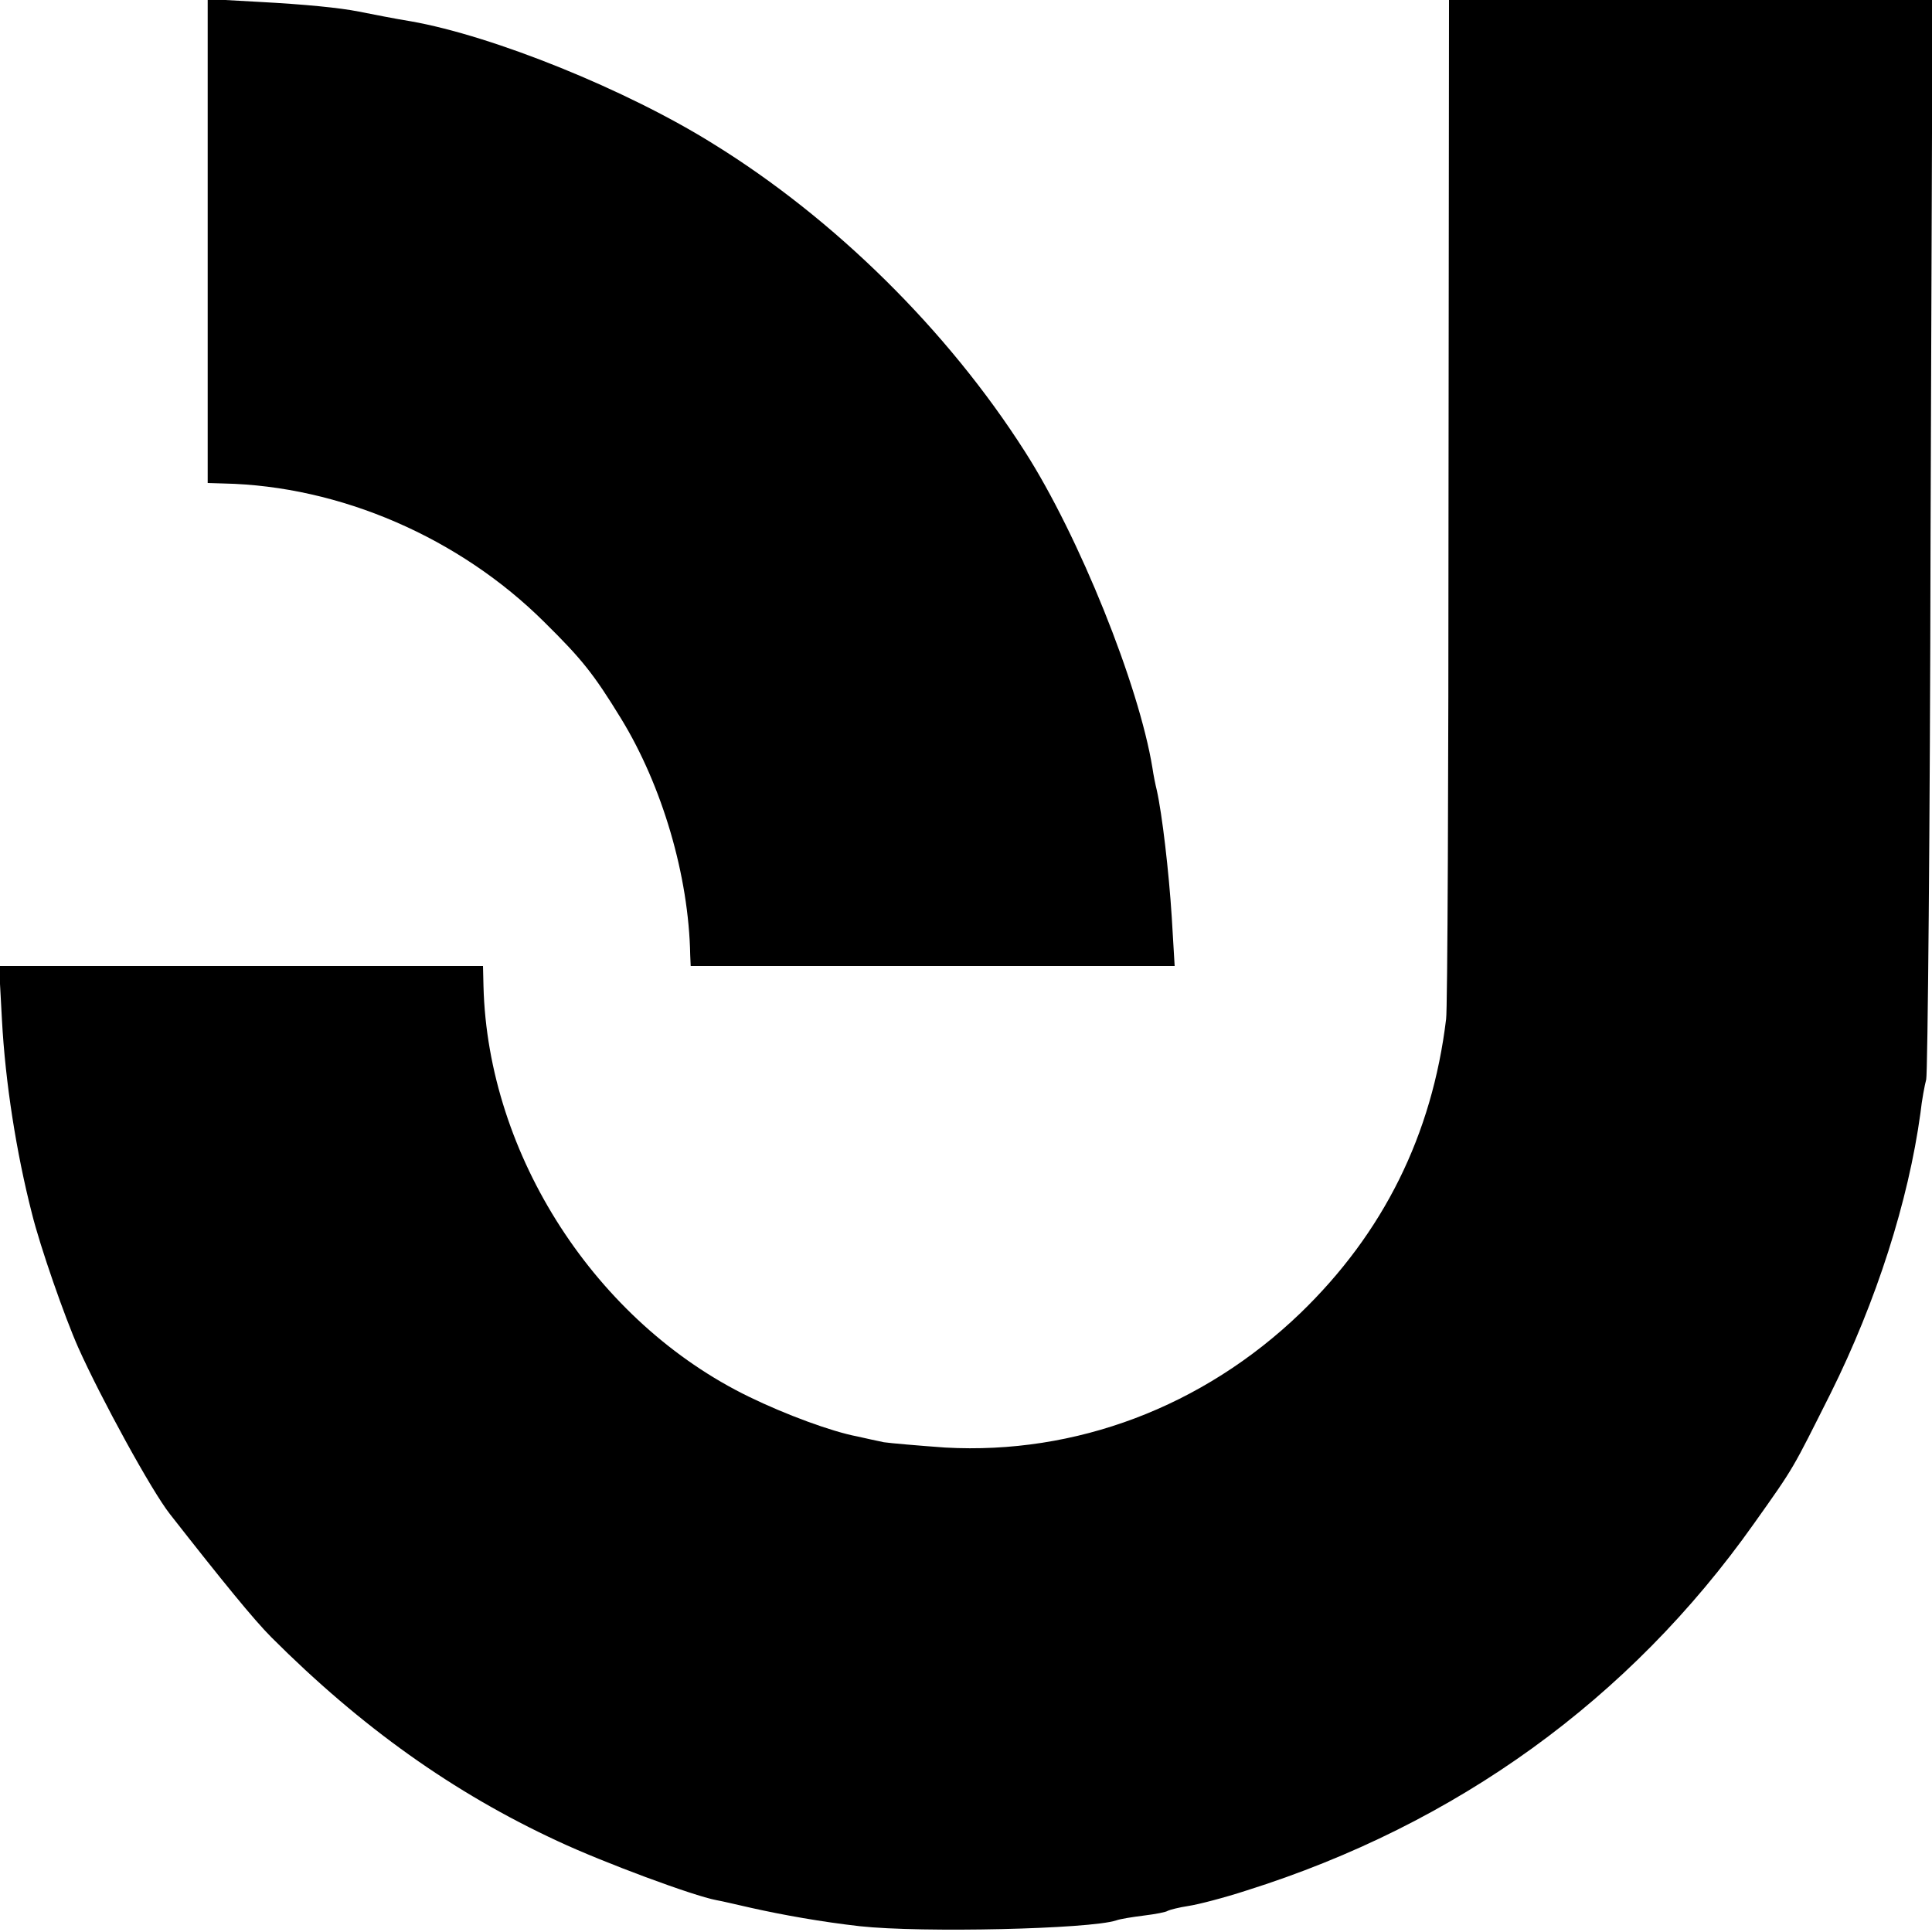
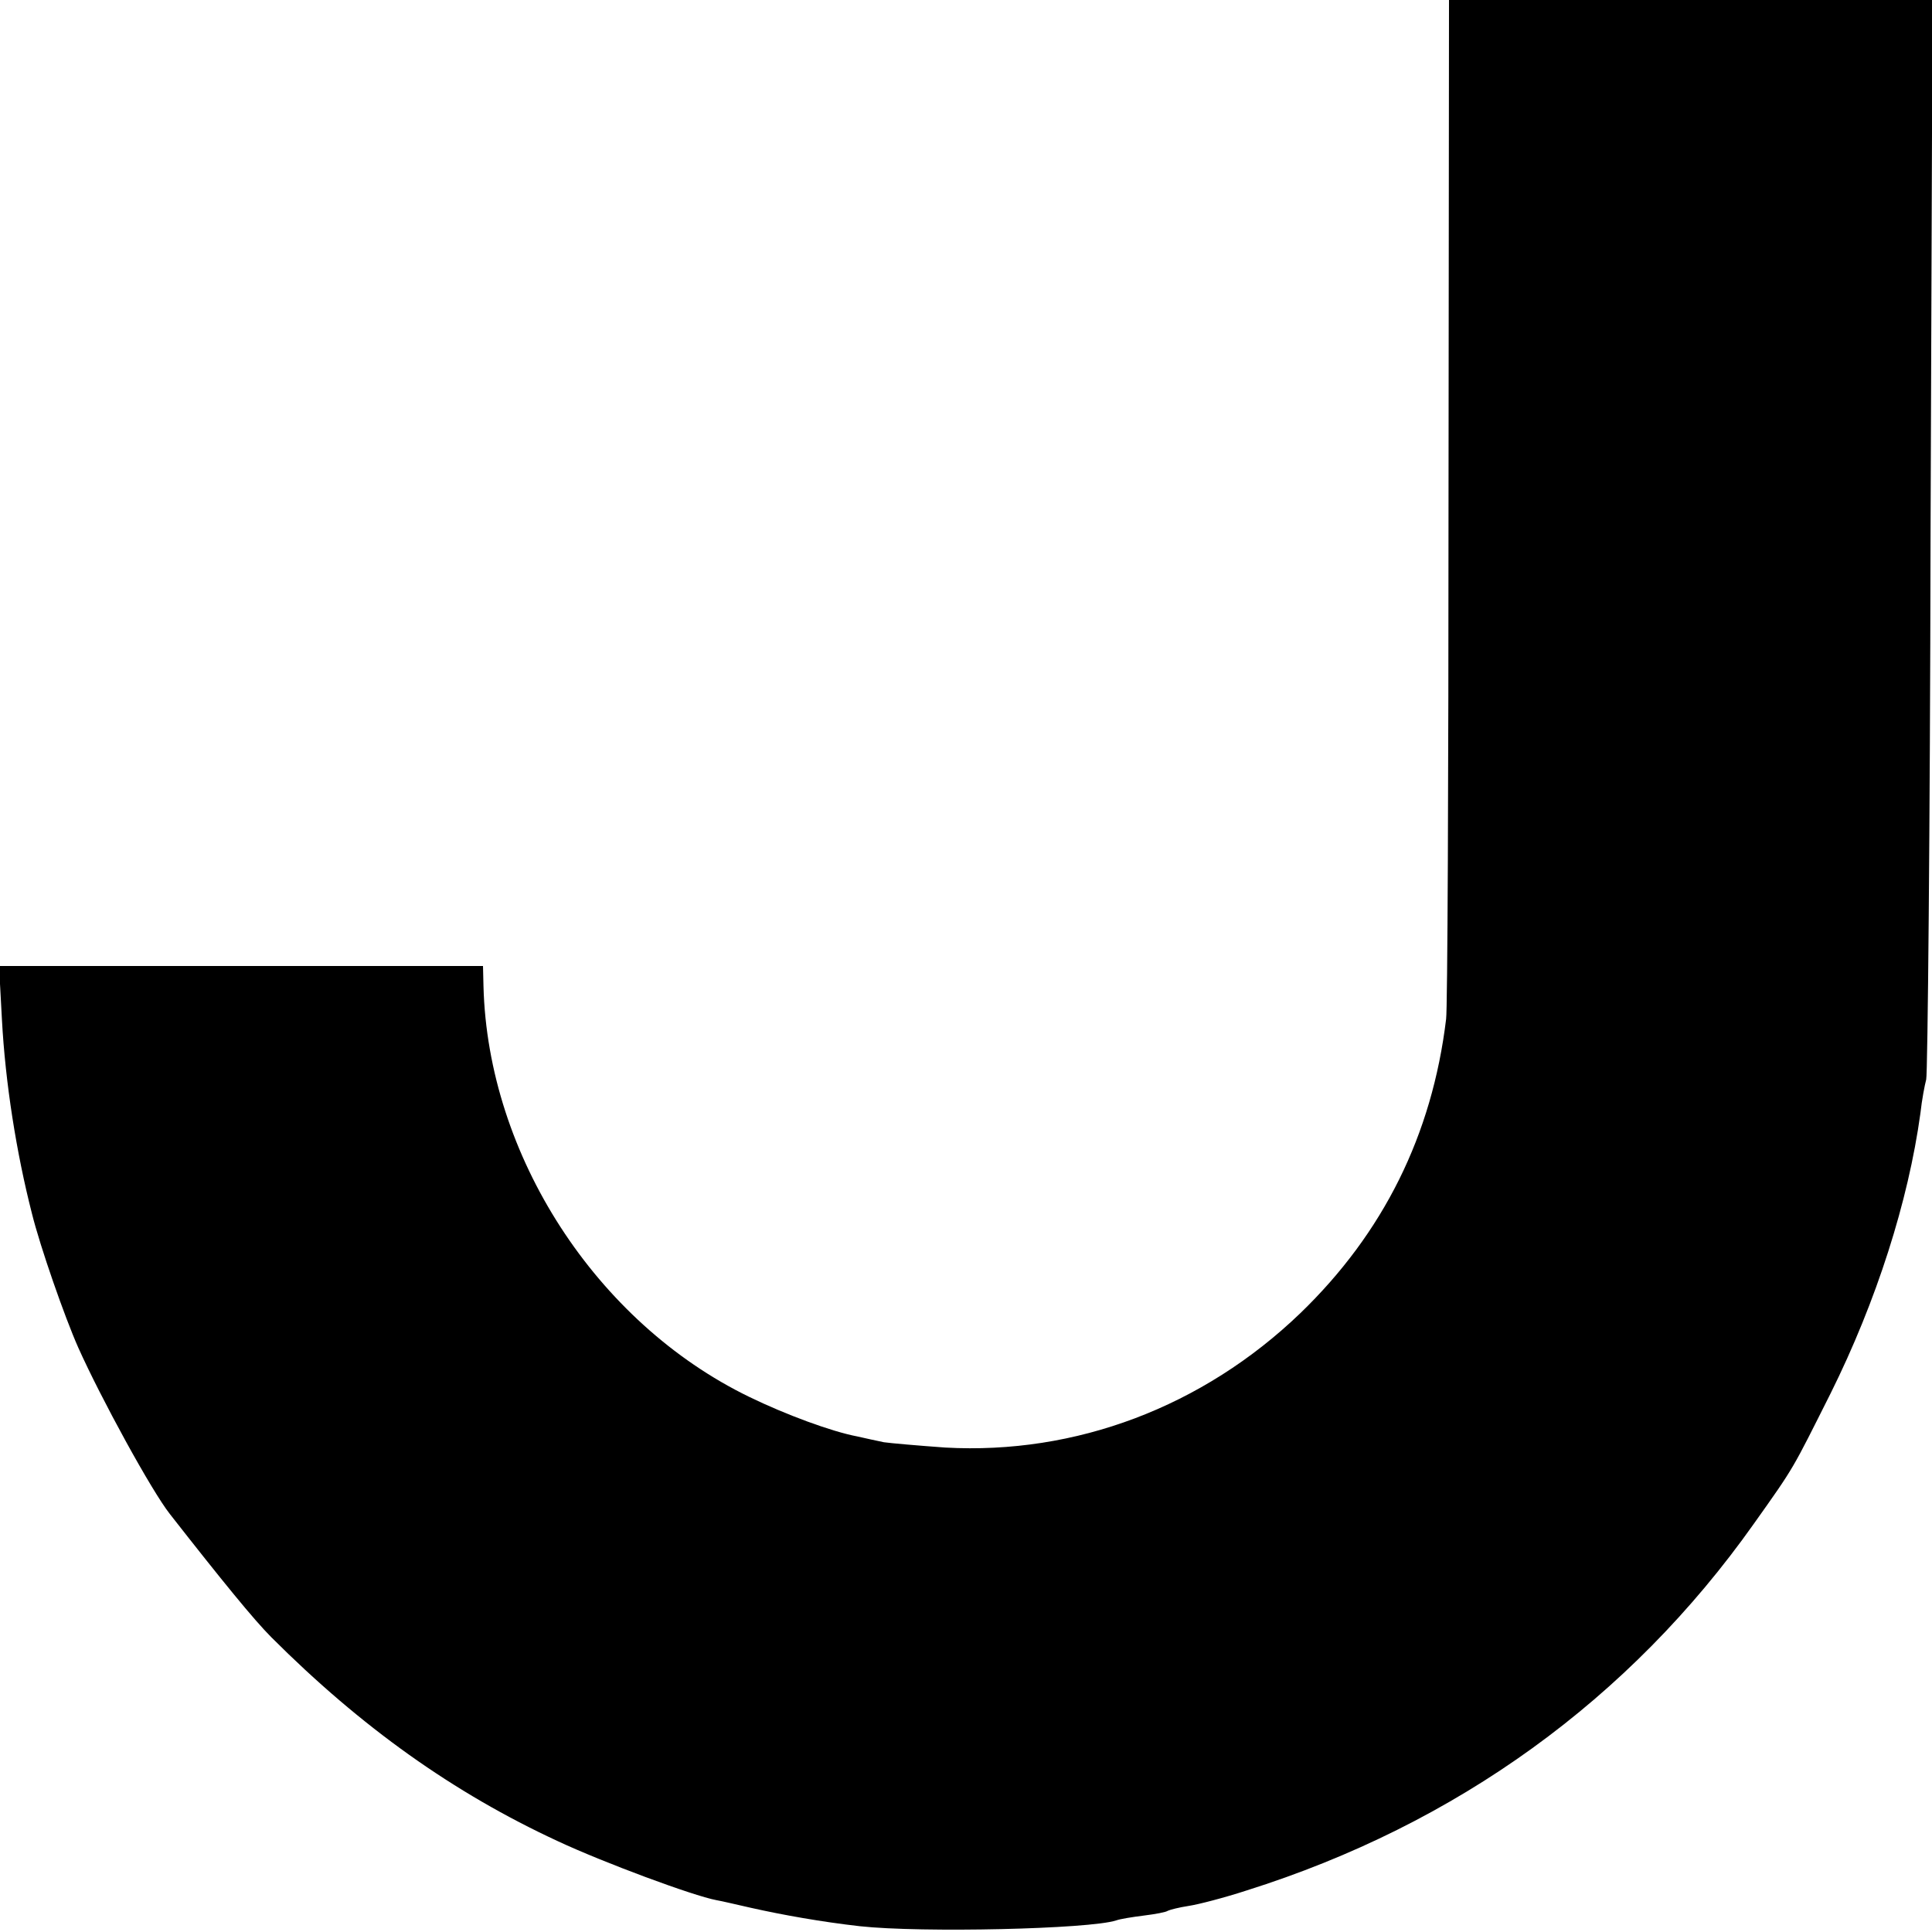
<svg xmlns="http://www.w3.org/2000/svg" version="1.0" width="400pt" height="400pt" viewBox="0 0 400 400" preserveAspectRatio="xMidYMid meet">
  <g transform="translate(0,400) scale(0.1,-0.1)" fill="#000000" stroke="none">
-     <path d="M430 3501 l0 -501 33 -1 c241 -5 488 -112 664 -287 78 -77 102 -107 159 -200 85 -139 140 -325 143 -489 l1 -23 501 0 501 0 -6 101 c-6 95 -20 214 -31 263 -3 12 -7 32 -9 46 -28 172 -152 480 -264 655 -160 251 -394 482 -645 637 -179 112 -456 224 -627 254 -26 4 -87 16 -107 20 -40 8 -112 15 -205 20 l-108 6 0 -501z" />
    <path d="M2999 2963 c0 -571 -2 -1054 -5 -1073 -29 -240 -130 -443 -302 -609 -202 -194 -465 -293 -735 -278 -56 4 -113 9 -127 11 -14 3 -38 8 -55 12 -53 10 -148 45 -224 82 -317 154 -541 500 -550 850 l-1 42 -501 0 -501 0 6 -111 c7 -131 30 -276 62 -401 17 -69 68 -215 96 -278 47 -105 152 -297 190 -345 108 -138 174 -219 210 -255 186 -186 377 -322 593 -422 94 -44 280 -113 328 -122 12 -2 45 -10 72 -16 67 -15 146 -29 225 -38 128 -14 476 -6 531 12 8 3 33 7 57 10 24 3 46 7 50 10 4 2 23 7 43 10 20 3 74 17 120 32 435 137 793 396 1050 759 86 121 79 111 159 270 95 191 161 398 186 580 3 28 9 59 12 70 3 11 8 518 9 1128 l4 1107 -501 0 -500 0 -1 -1037z" />
  </g>
</svg>